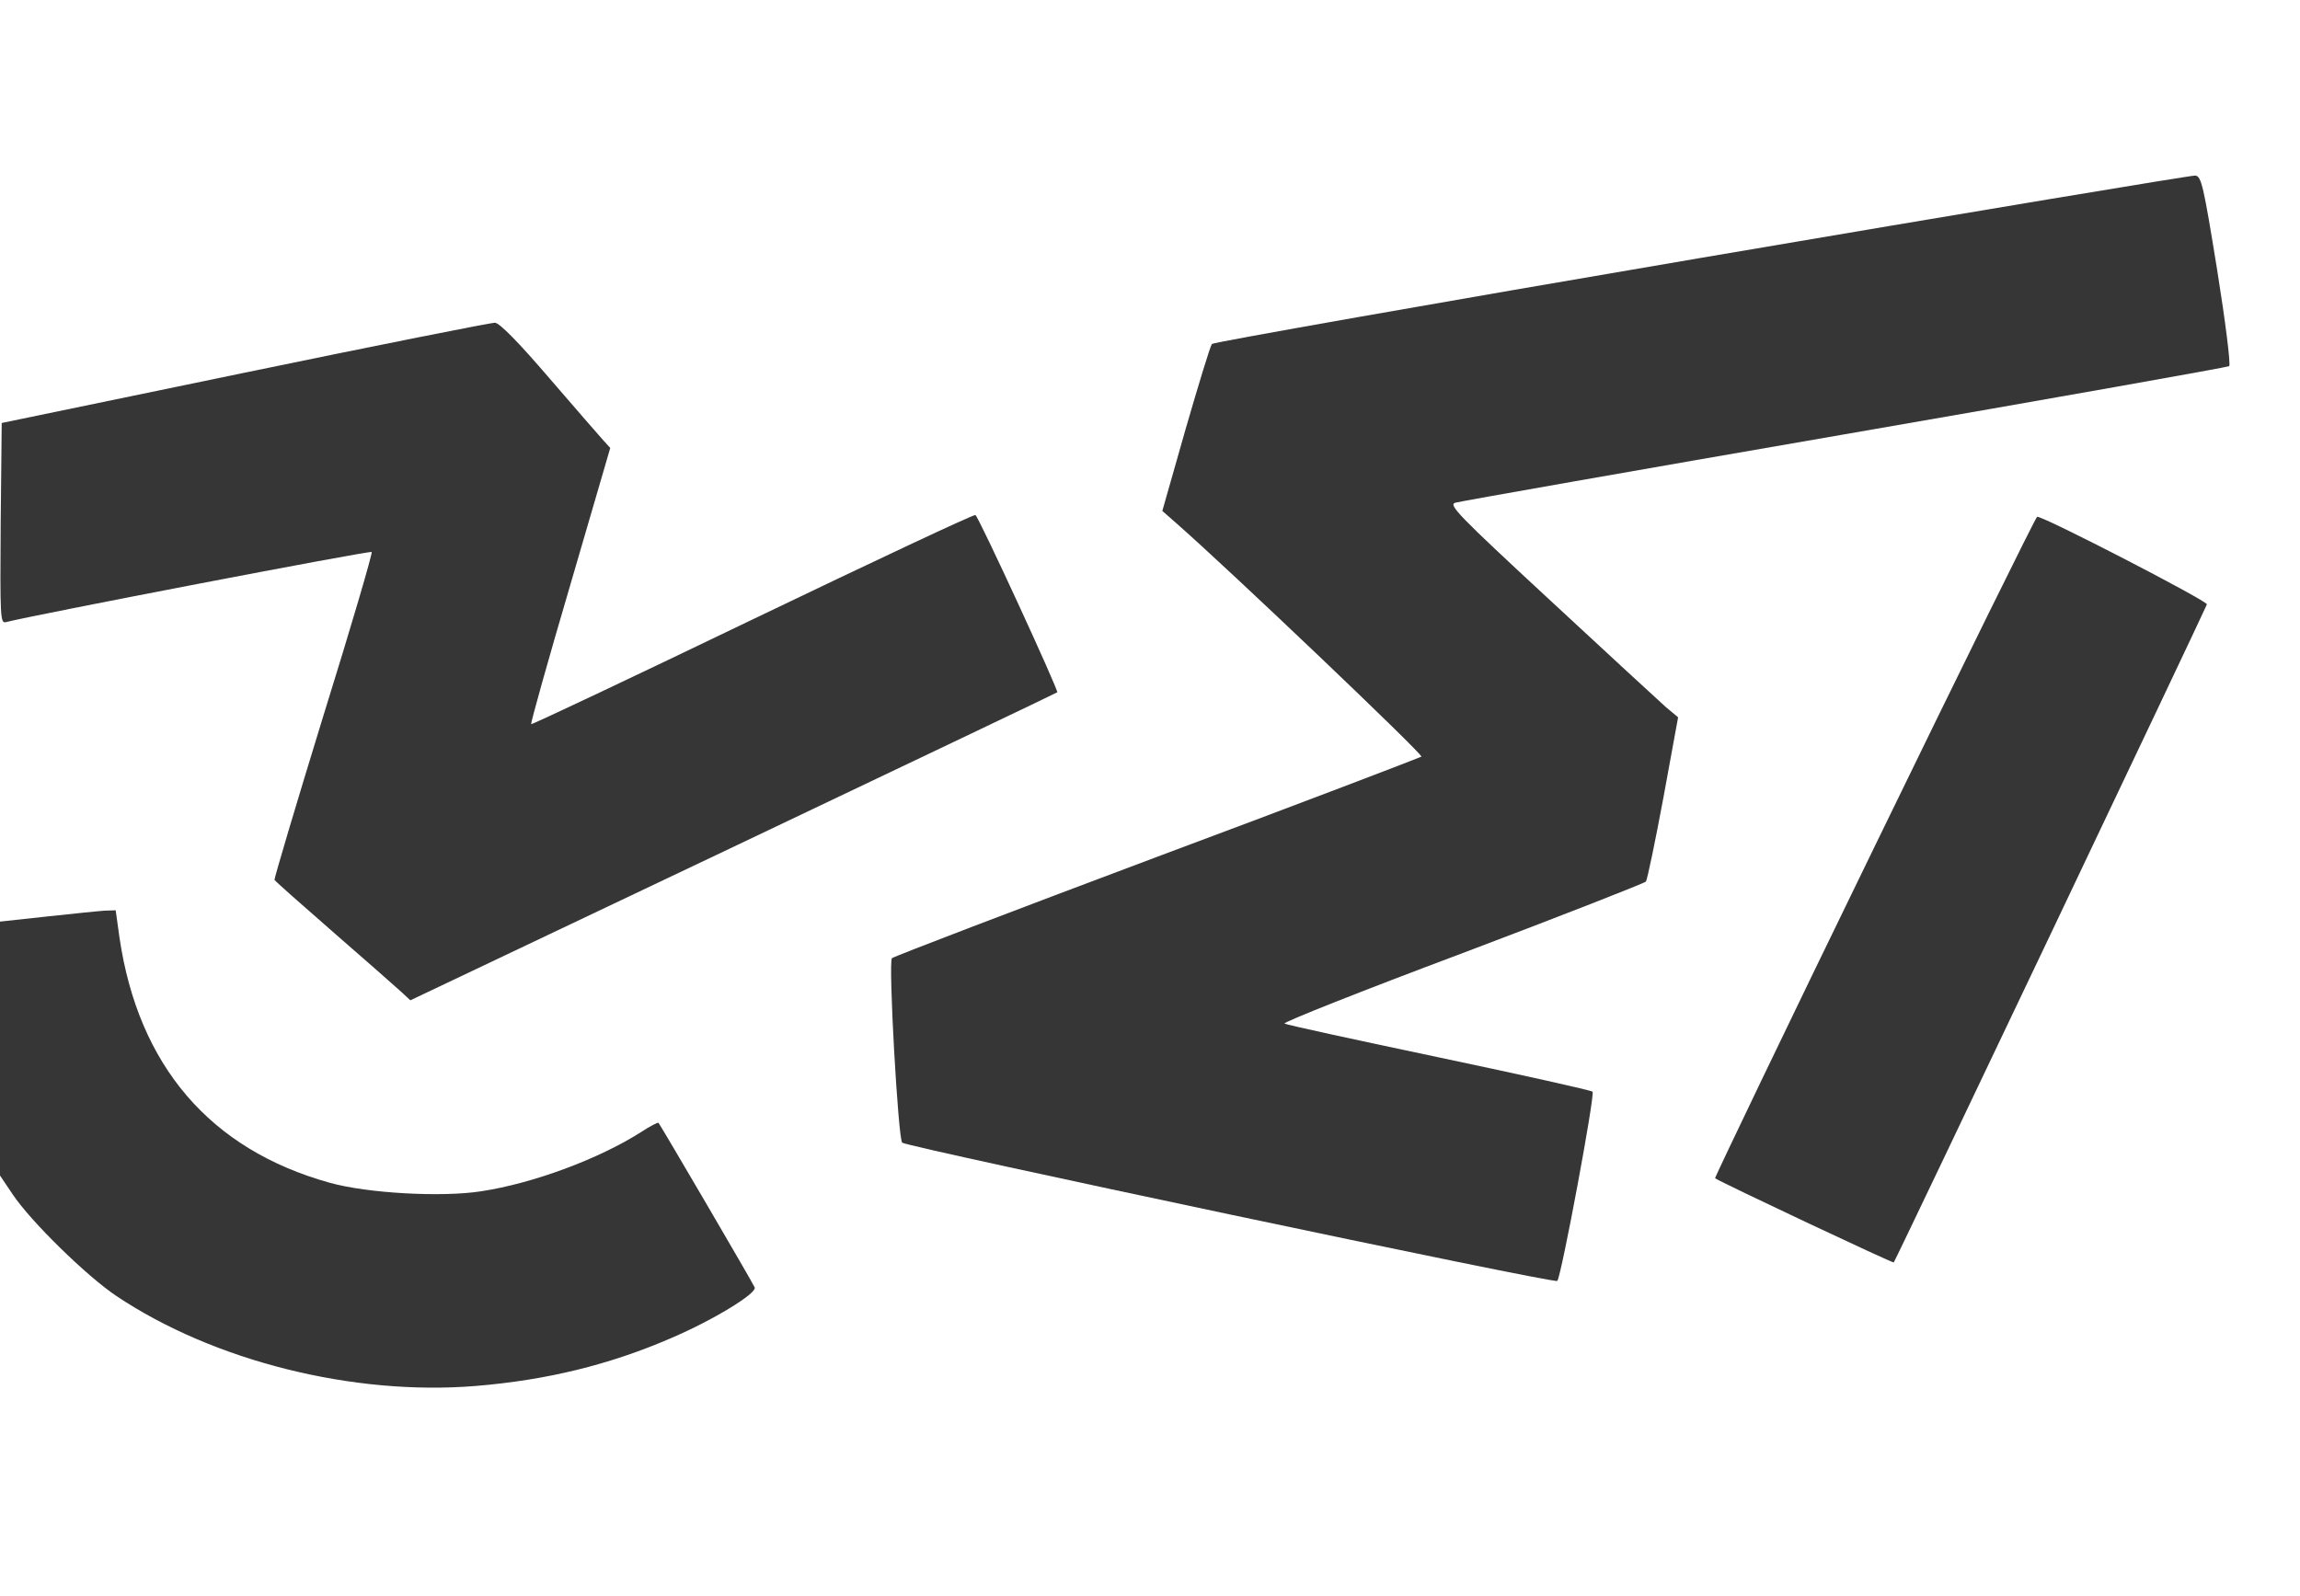
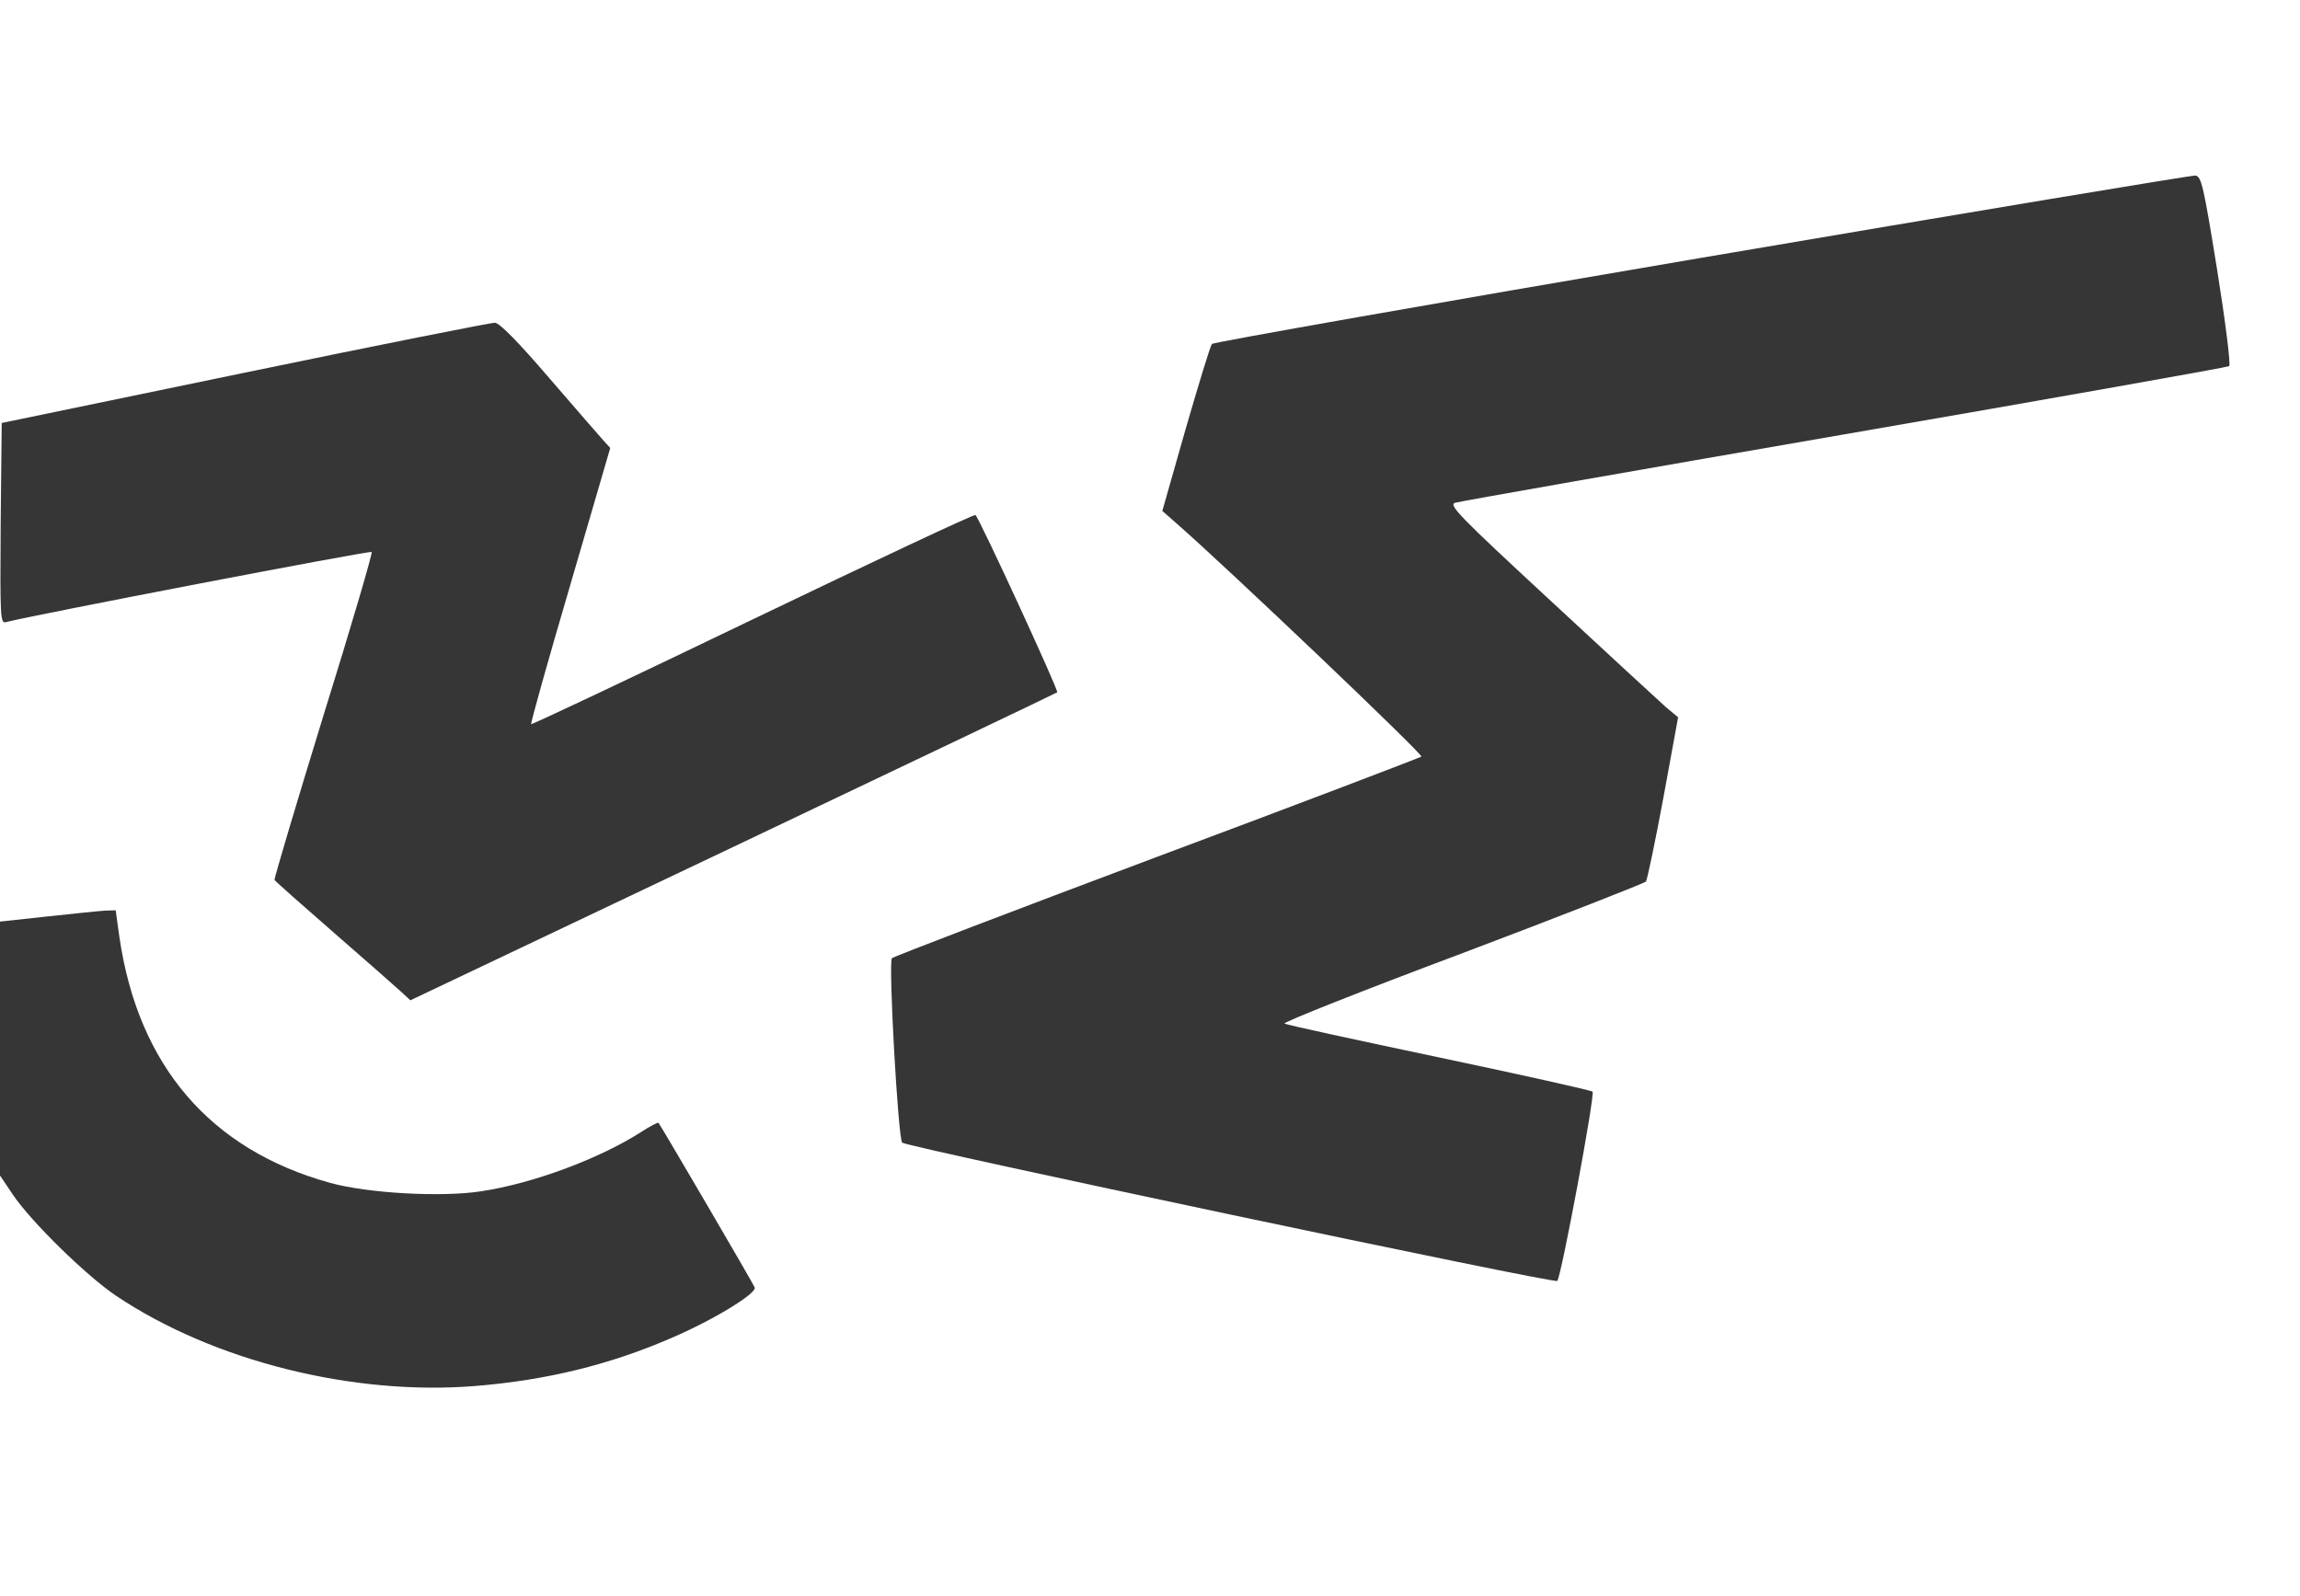
<svg xmlns="http://www.w3.org/2000/svg" width="896" height="622" viewBox="0 0 896 622" fill="none">
  <g clip-path="url(#clip0_1628_3)">
    <path d="M663.067 100.4C558.8 118.134 472.8 133.334 472.133 134C471.467 134.8 466.933 149.734 461.867 167.2L452.8 199.067L458.267 203.867C478.667 221.734 554.533 294 553.733 294.8C553.067 295.2 506.8 312.934 450.667 333.867C394.533 354.934 348.133 372.667 347.467 373.334C346 374.8 349.867 443.734 351.467 445.2C353.467 446.934 605.6 500.267 606.667 499.067C608.267 497.2 621.467 426.267 620.4 425.334C619.867 424.8 592.933 418.8 560.667 412C528.4 405.2 501.333 399.334 500.4 398.8C499.467 398.4 530.667 386 569.467 371.467C608.267 356.8 640.533 344.134 641.2 343.467C641.733 342.667 644.8 328 648 310.8L653.733 279.467L648.933 275.467C646.4 273.2 626.133 254.534 604 234C568 200.667 564.133 196.667 566.933 195.867C568.667 195.334 636.933 183.334 718.667 169.2C800.4 155.067 867.867 143.067 868.4 142.667C869.067 142.134 866.933 125.2 863.733 105.2C858.4 72.267 857.6 68.667 855.2 68.4C853.867 68.267 767.333 82.667 663.067 100.4Z" fill="#363636" />
    <path d="M95.332 145.2L0.665 164.8L0.265 203.867C-0.002 240.667 0.132 242.933 2.265 242.4C12.399 239.733 144.265 214.4 144.798 215.067C145.198 215.467 136.798 244.133 125.998 278.8C115.332 313.467 106.798 342.267 106.932 342.8C107.198 343.333 117.598 352.533 129.998 363.333C142.532 374.267 154.265 384.533 156.265 386.4L159.865 389.733L285.598 330C354.798 297.067 411.598 270 411.865 269.733C412.532 269.2 381.332 201.467 379.998 200.667C379.465 200.267 340.398 218.667 293.198 241.333C246.132 264 207.198 282.4 206.932 282.133C206.665 281.733 213.465 257.467 222.132 228L237.732 174.533L235.065 171.6C233.598 170 224.132 159.067 213.998 147.333C201.998 133.333 194.665 125.867 192.798 125.733C191.198 125.733 147.465 134.4 95.332 145.2Z" fill="#363636" />
-     <path d="M730.135 330.134C695.735 400.801 667.868 458.934 668.135 459.067C670.935 460.934 737.468 492.267 737.735 491.867C738.668 490.667 859.335 236.934 859.735 235.467C860.001 234.134 796.268 201.201 793.601 201.334C793.068 201.467 764.535 259.334 730.135 330.134Z" fill="#363636" />
    <path d="M18.4 357.067L0 359.067V408.534V458L4.933 465.334C11.867 475.734 33.6 497.067 45.333 504.934C83.2 530.267 137.467 543.867 185.2 540C212.933 537.734 237.467 531.734 261.467 521.334C278 514.267 294.933 503.867 294 501.6C293.467 500.134 257.733 439.067 256.533 437.467C256.267 437.2 253.2 438.8 249.733 441.067C233.467 451.467 207.733 461.067 187.467 464.134C172.133 466.534 143.067 464.934 128.4 460.8C81.867 447.867 53.867 415.2 46.533 365.2L45.067 354.667L40.8 354.8C38.533 354.934 28.4 356 18.4 357.067Z" fill="#363636" />
  </g>
  <defs>
    <clipPath id="clip0_1628_3">
      <rect width="896" height="621.333" fill="white" />
    </clipPath>
  </defs>
</svg>